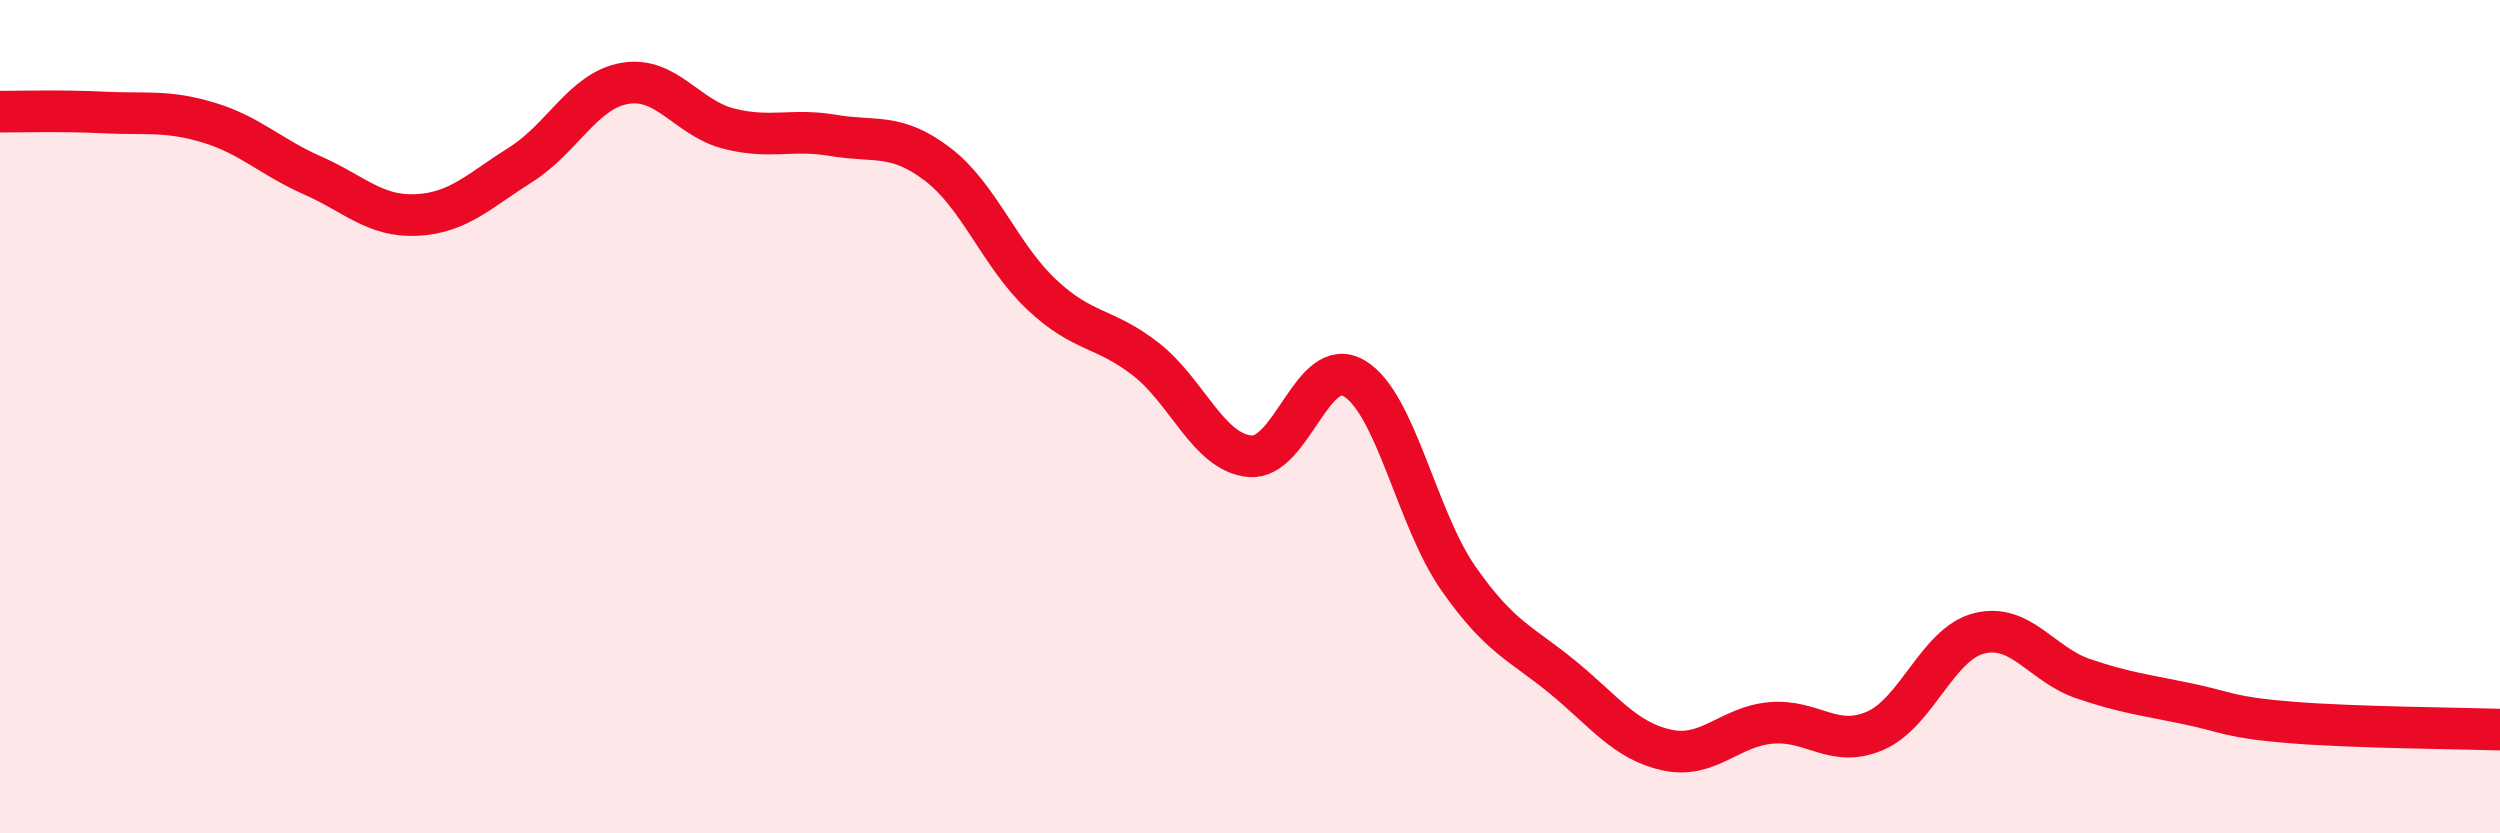
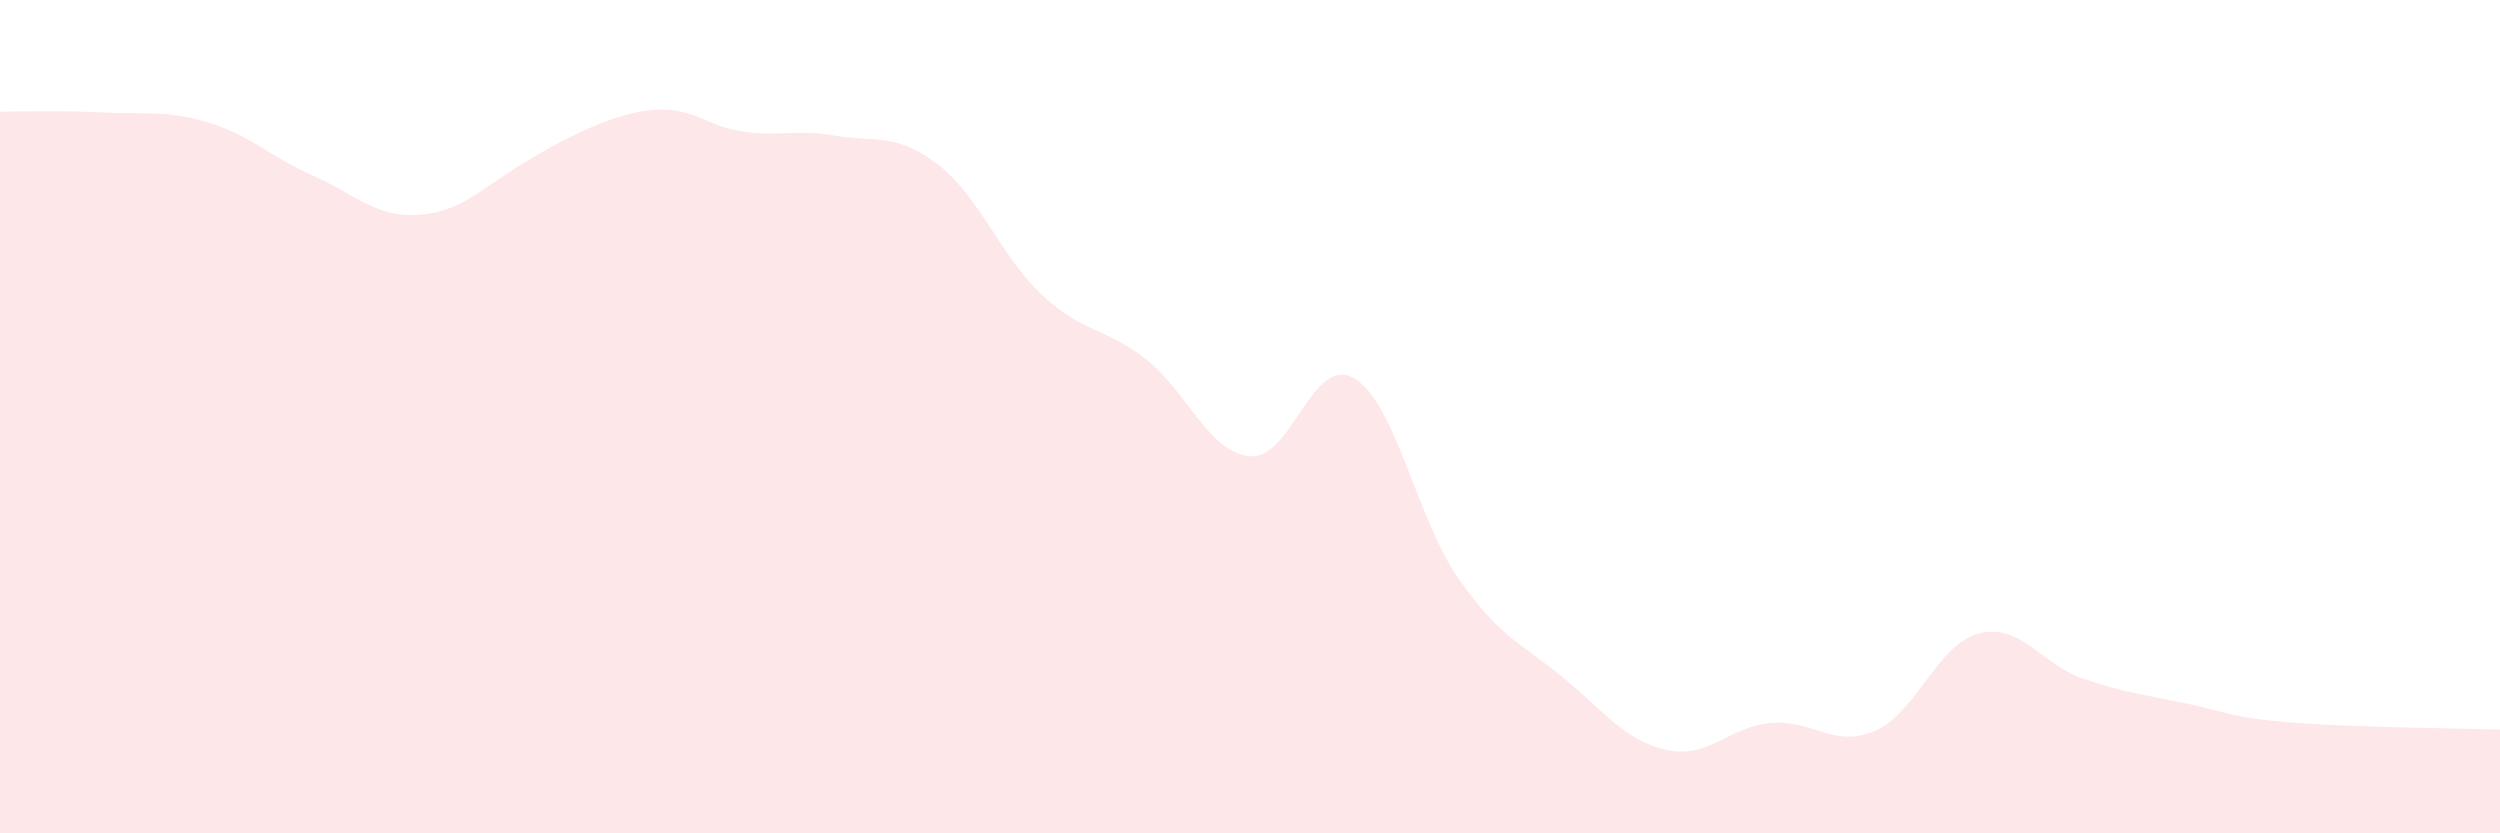
<svg xmlns="http://www.w3.org/2000/svg" width="60" height="20" viewBox="0 0 60 20">
-   <path d="M 0,2.68 C 0.5,2.68 1.5,2.65 2.5,2.7 C 3.5,2.75 4,2.64 5,2.94 C 6,3.24 6.5,3.77 7.5,4.21 C 8.5,4.65 9,5.21 10,5.16 C 11,5.11 11.5,4.58 12.5,3.95 C 13.5,3.32 14,2.17 15,2 C 16,1.83 16.5,2.84 17.5,3.09 C 18.5,3.34 19,3.08 20,3.25 C 21,3.42 21.5,3.18 22.5,3.94 C 23.5,4.7 24,6.13 25,7.07 C 26,8.01 26.5,7.84 27.5,8.62 C 28.5,9.4 29,10.86 30,10.95 C 31,11.04 31.5,8.49 32.5,9.08 C 33.5,9.67 34,12.45 35,13.88 C 36,15.31 36.5,15.43 37.5,16.25 C 38.5,17.07 39,17.78 40,18 C 41,18.22 41.5,17.44 42.5,17.35 C 43.5,17.26 44,17.97 45,17.54 C 46,17.11 46.5,15.45 47.5,15.2 C 48.5,14.95 49,15.95 50,16.29 C 51,16.63 51.5,16.68 52.5,16.89 C 53.5,17.1 53.5,17.22 55,17.34 C 56.5,17.46 59,17.48 60,17.51L60 20L0 20Z" fill="#EB0A25" opacity="0.1" stroke-linecap="round" stroke-linejoin="round" />
-   <path d="M 0,2.68 C 0.5,2.68 1.5,2.65 2.5,2.7 C 3.5,2.75 4,2.64 5,2.94 C 6,3.24 6.5,3.77 7.5,4.21 C 8.5,4.65 9,5.21 10,5.16 C 11,5.11 11.5,4.58 12.5,3.95 C 13.5,3.32 14,2.17 15,2 C 16,1.83 16.5,2.84 17.5,3.09 C 18.5,3.34 19,3.08 20,3.25 C 21,3.42 21.5,3.18 22.5,3.94 C 23.5,4.7 24,6.13 25,7.07 C 26,8.01 26.5,7.84 27.5,8.62 C 28.5,9.4 29,10.86 30,10.95 C 31,11.04 31.5,8.49 32.5,9.08 C 33.5,9.67 34,12.45 35,13.88 C 36,15.31 36.5,15.43 37.5,16.25 C 38.5,17.07 39,17.78 40,18 C 41,18.22 41.5,17.44 42.5,17.35 C 43.5,17.26 44,17.97 45,17.54 C 46,17.11 46.5,15.45 47.5,15.2 C 48.5,14.95 49,15.95 50,16.29 C 51,16.63 51.5,16.68 52.5,16.89 C 53.5,17.1 53.5,17.22 55,17.34 C 56.5,17.46 59,17.48 60,17.51" stroke="#EB0A25" stroke-width="1" fill="none" stroke-linecap="round" stroke-linejoin="round" />
+   <path d="M 0,2.68 C 0.5,2.68 1.5,2.65 2.5,2.7 C 3.5,2.75 4,2.64 5,2.94 C 6,3.24 6.5,3.77 7.5,4.21 C 8.5,4.65 9,5.21 10,5.16 C 11,5.11 11.5,4.58 12.5,3.95 C 16,1.83 16.5,2.84 17.5,3.09 C 18.5,3.34 19,3.08 20,3.25 C 21,3.42 21.5,3.18 22.5,3.94 C 23.5,4.7 24,6.13 25,7.07 C 26,8.01 26.5,7.84 27.5,8.62 C 28.5,9.4 29,10.86 30,10.95 C 31,11.04 31.5,8.49 32.5,9.08 C 33.5,9.67 34,12.45 35,13.88 C 36,15.31 36.5,15.43 37.5,16.25 C 38.5,17.07 39,17.78 40,18 C 41,18.22 41.5,17.44 42.5,17.35 C 43.5,17.26 44,17.97 45,17.54 C 46,17.11 46.5,15.45 47.5,15.2 C 48.5,14.95 49,15.95 50,16.29 C 51,16.63 51.5,16.68 52.5,16.89 C 53.5,17.1 53.5,17.22 55,17.34 C 56.5,17.46 59,17.48 60,17.51L60 20L0 20Z" fill="#EB0A25" opacity="0.1" stroke-linecap="round" stroke-linejoin="round" />
</svg>